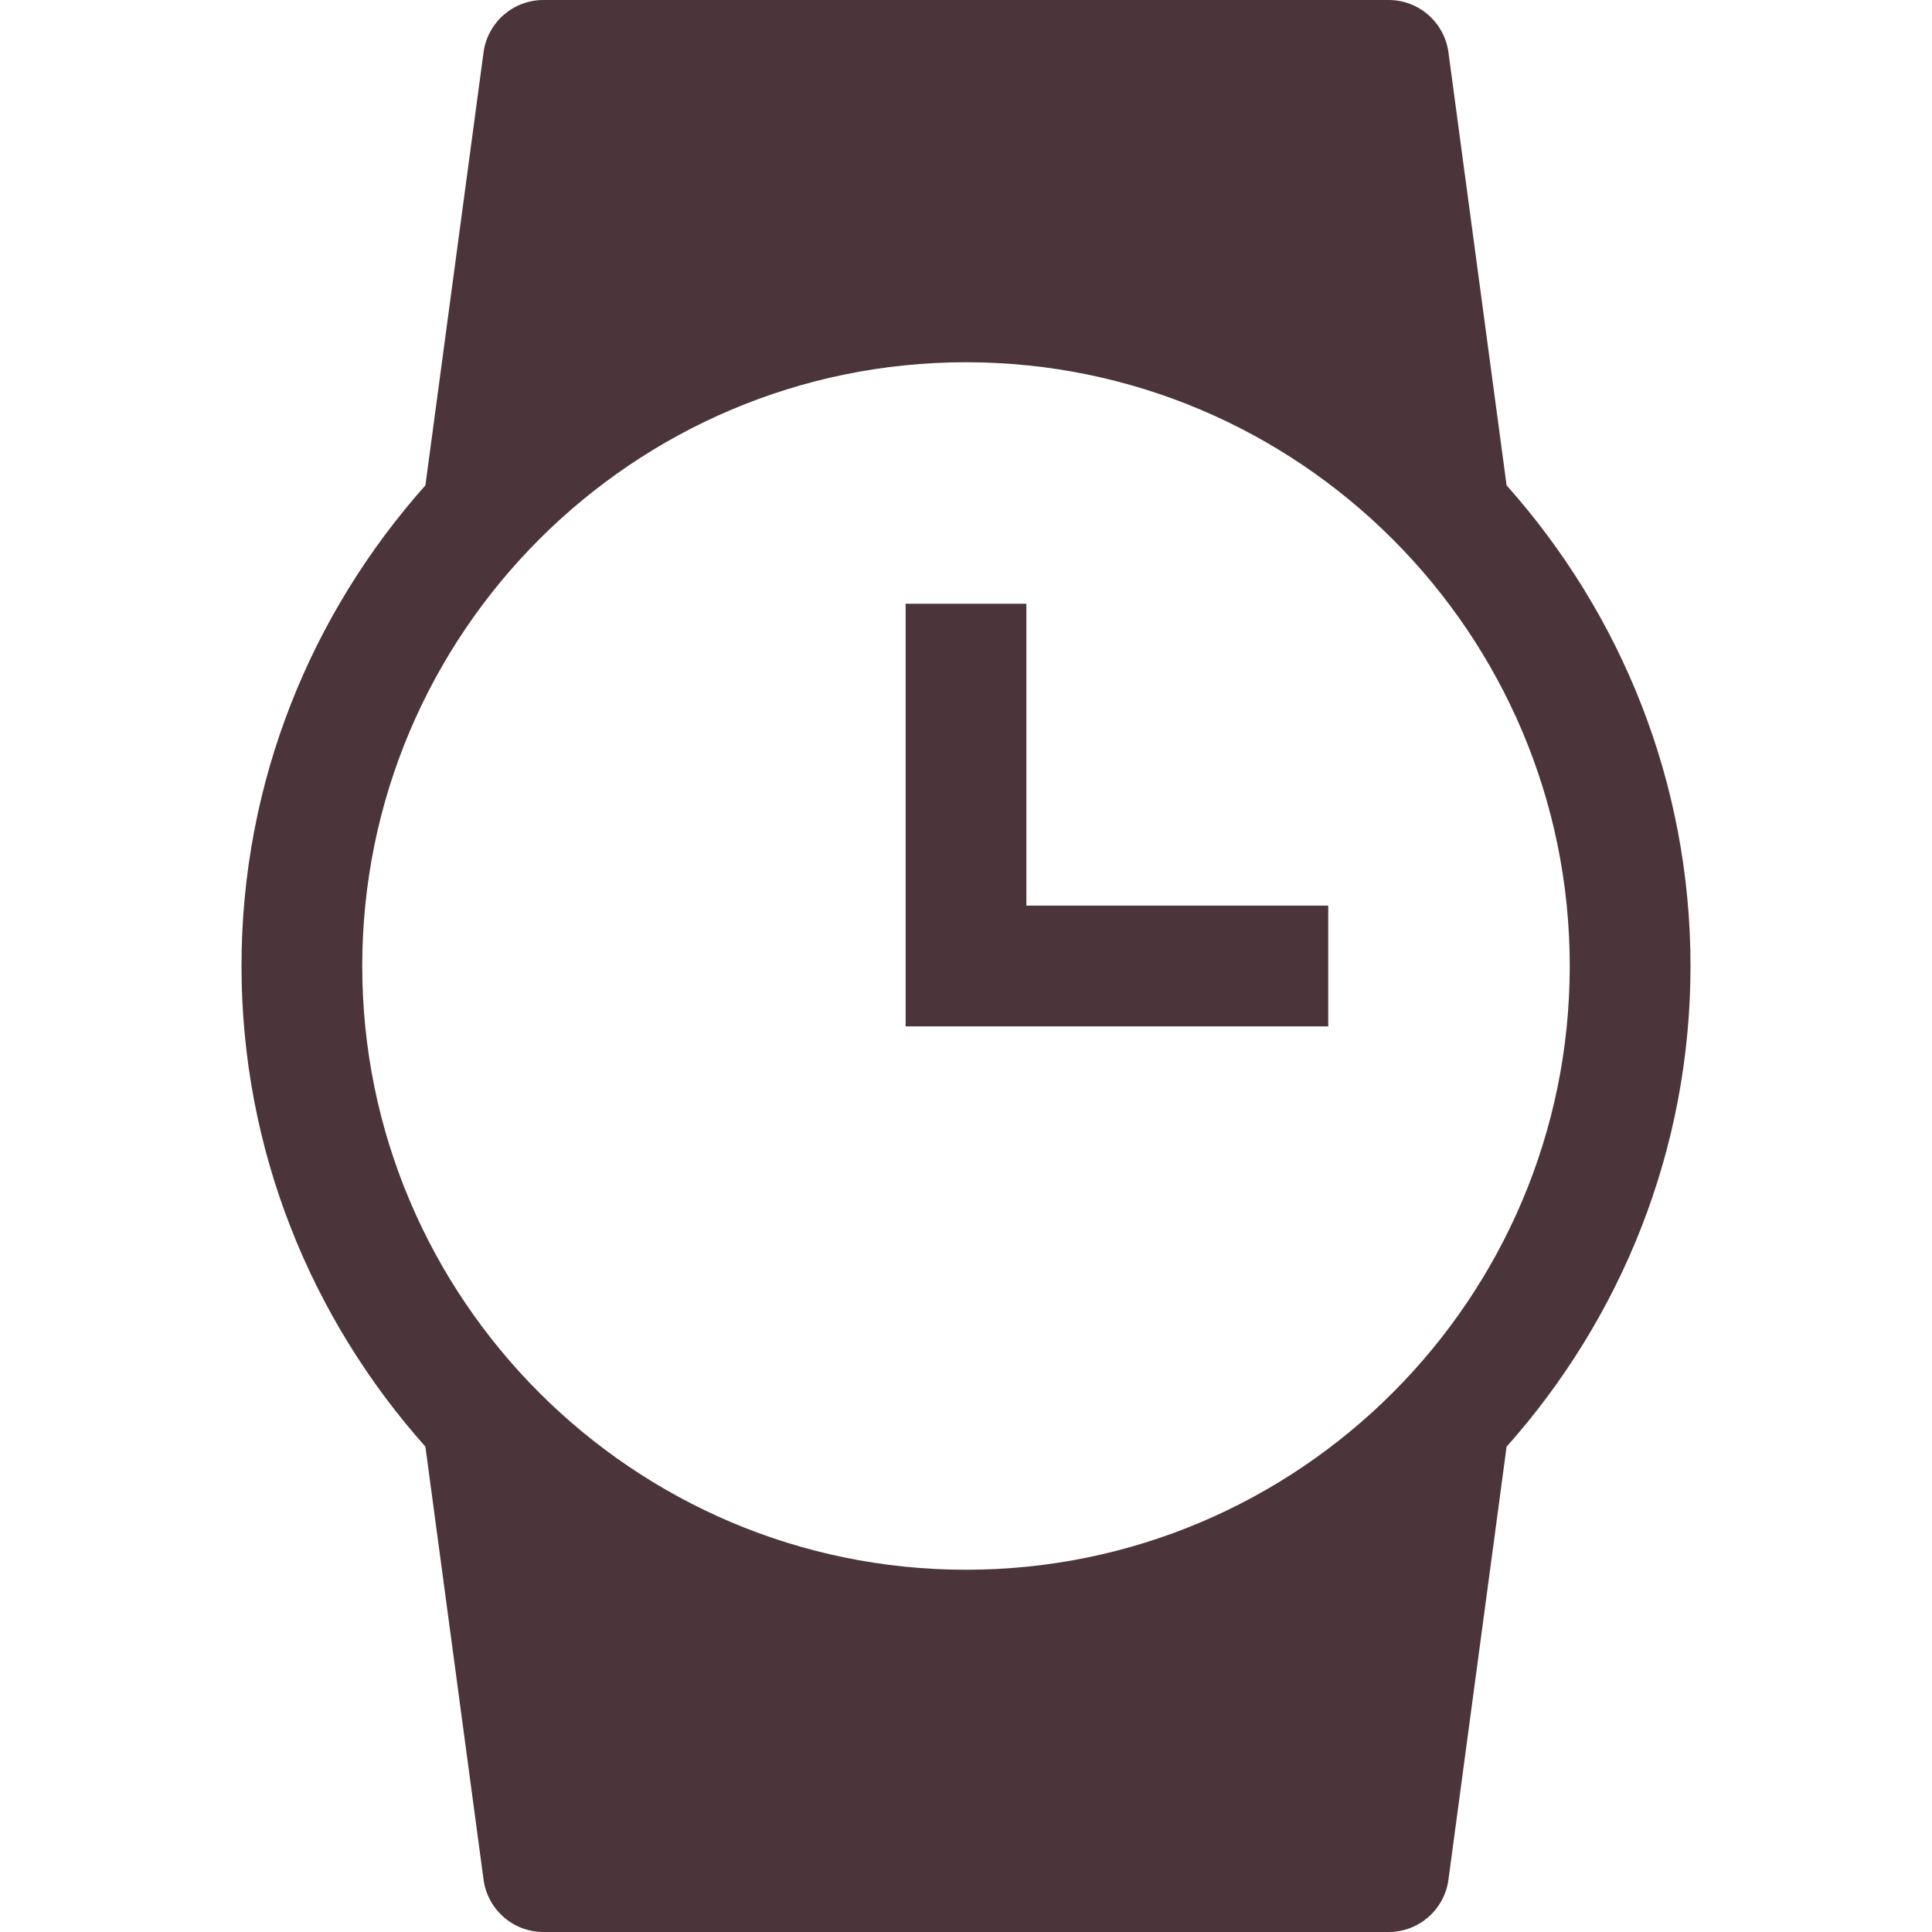
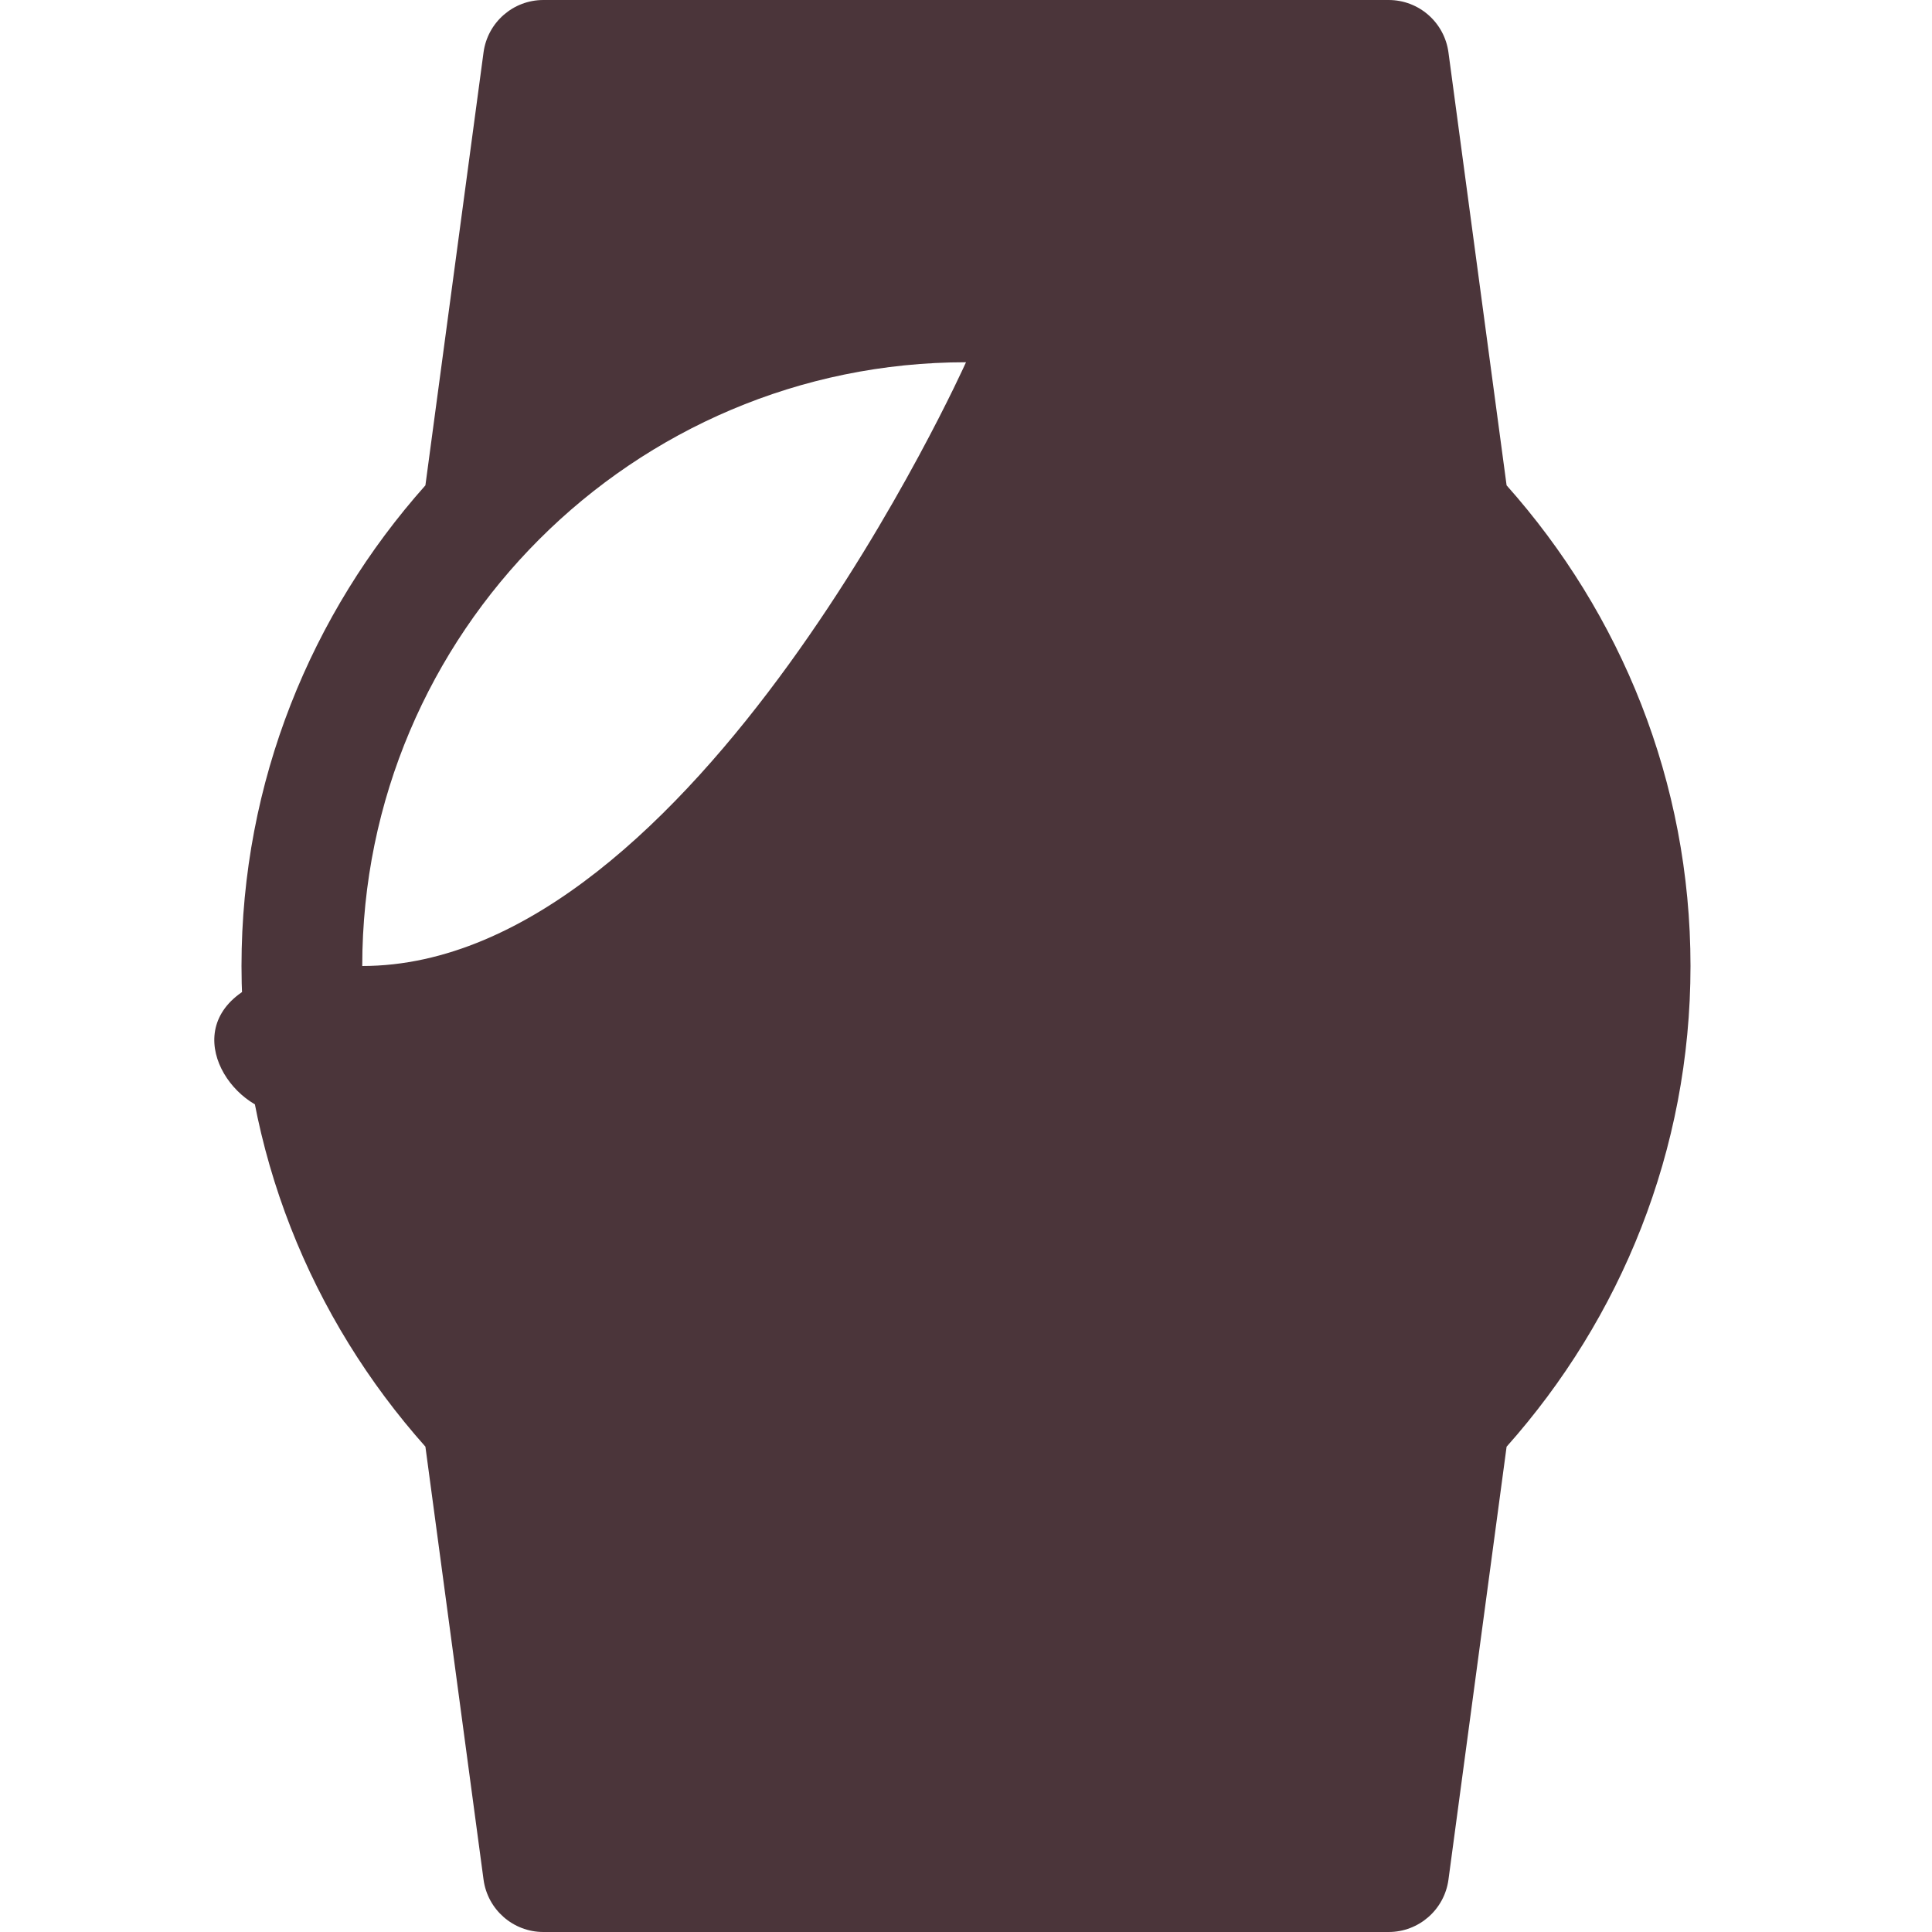
<svg xmlns="http://www.w3.org/2000/svg" width="32" height="32" viewBox="0 0 32 32">
  <g class="nc-icon-wrapper" fill="#4b353a">
-     <path fill="#4b353a" d="M28,16c0-3.056-1.158-5.841-3.046-7.961l-0.963-7.171C23.924,0.371,23.501,0,23,0H9 C8.499,0,8.076,0.371,8.009,0.867L7.046,8.039C5.158,10.159,4,12.944,4,16s1.158,5.841,3.046,7.961l0.963,7.171 C8.076,31.629,8.499,32,9,32h14c0.501,0,0.924-0.371,0.991-0.867l0.963-7.171C26.842,21.841,28,19.056,28,16z M16,6 c5.514,0,10,4.486,10,10s-4.486,10-10,10S6,21.514,6,16S10.486,6,16,6z" />
-     <polygon data-color="color-2" points="22,15 17,15 17,10 15,10 15,17 22,17 " />
+     <path fill="#4b353a" d="M28,16c0-3.056-1.158-5.841-3.046-7.961l-0.963-7.171C23.924,0.371,23.501,0,23,0H9 C8.499,0,8.076,0.371,8.009,0.867L7.046,8.039C5.158,10.159,4,12.944,4,16s1.158,5.841,3.046,7.961l0.963,7.171 C8.076,31.629,8.499,32,9,32h14c0.501,0,0.924-0.371,0.991-0.867l0.963-7.171C26.842,21.841,28,19.056,28,16z M16,6 s-4.486,10-10,10S6,21.514,6,16S10.486,6,16,6z" />
  </g>
</svg>